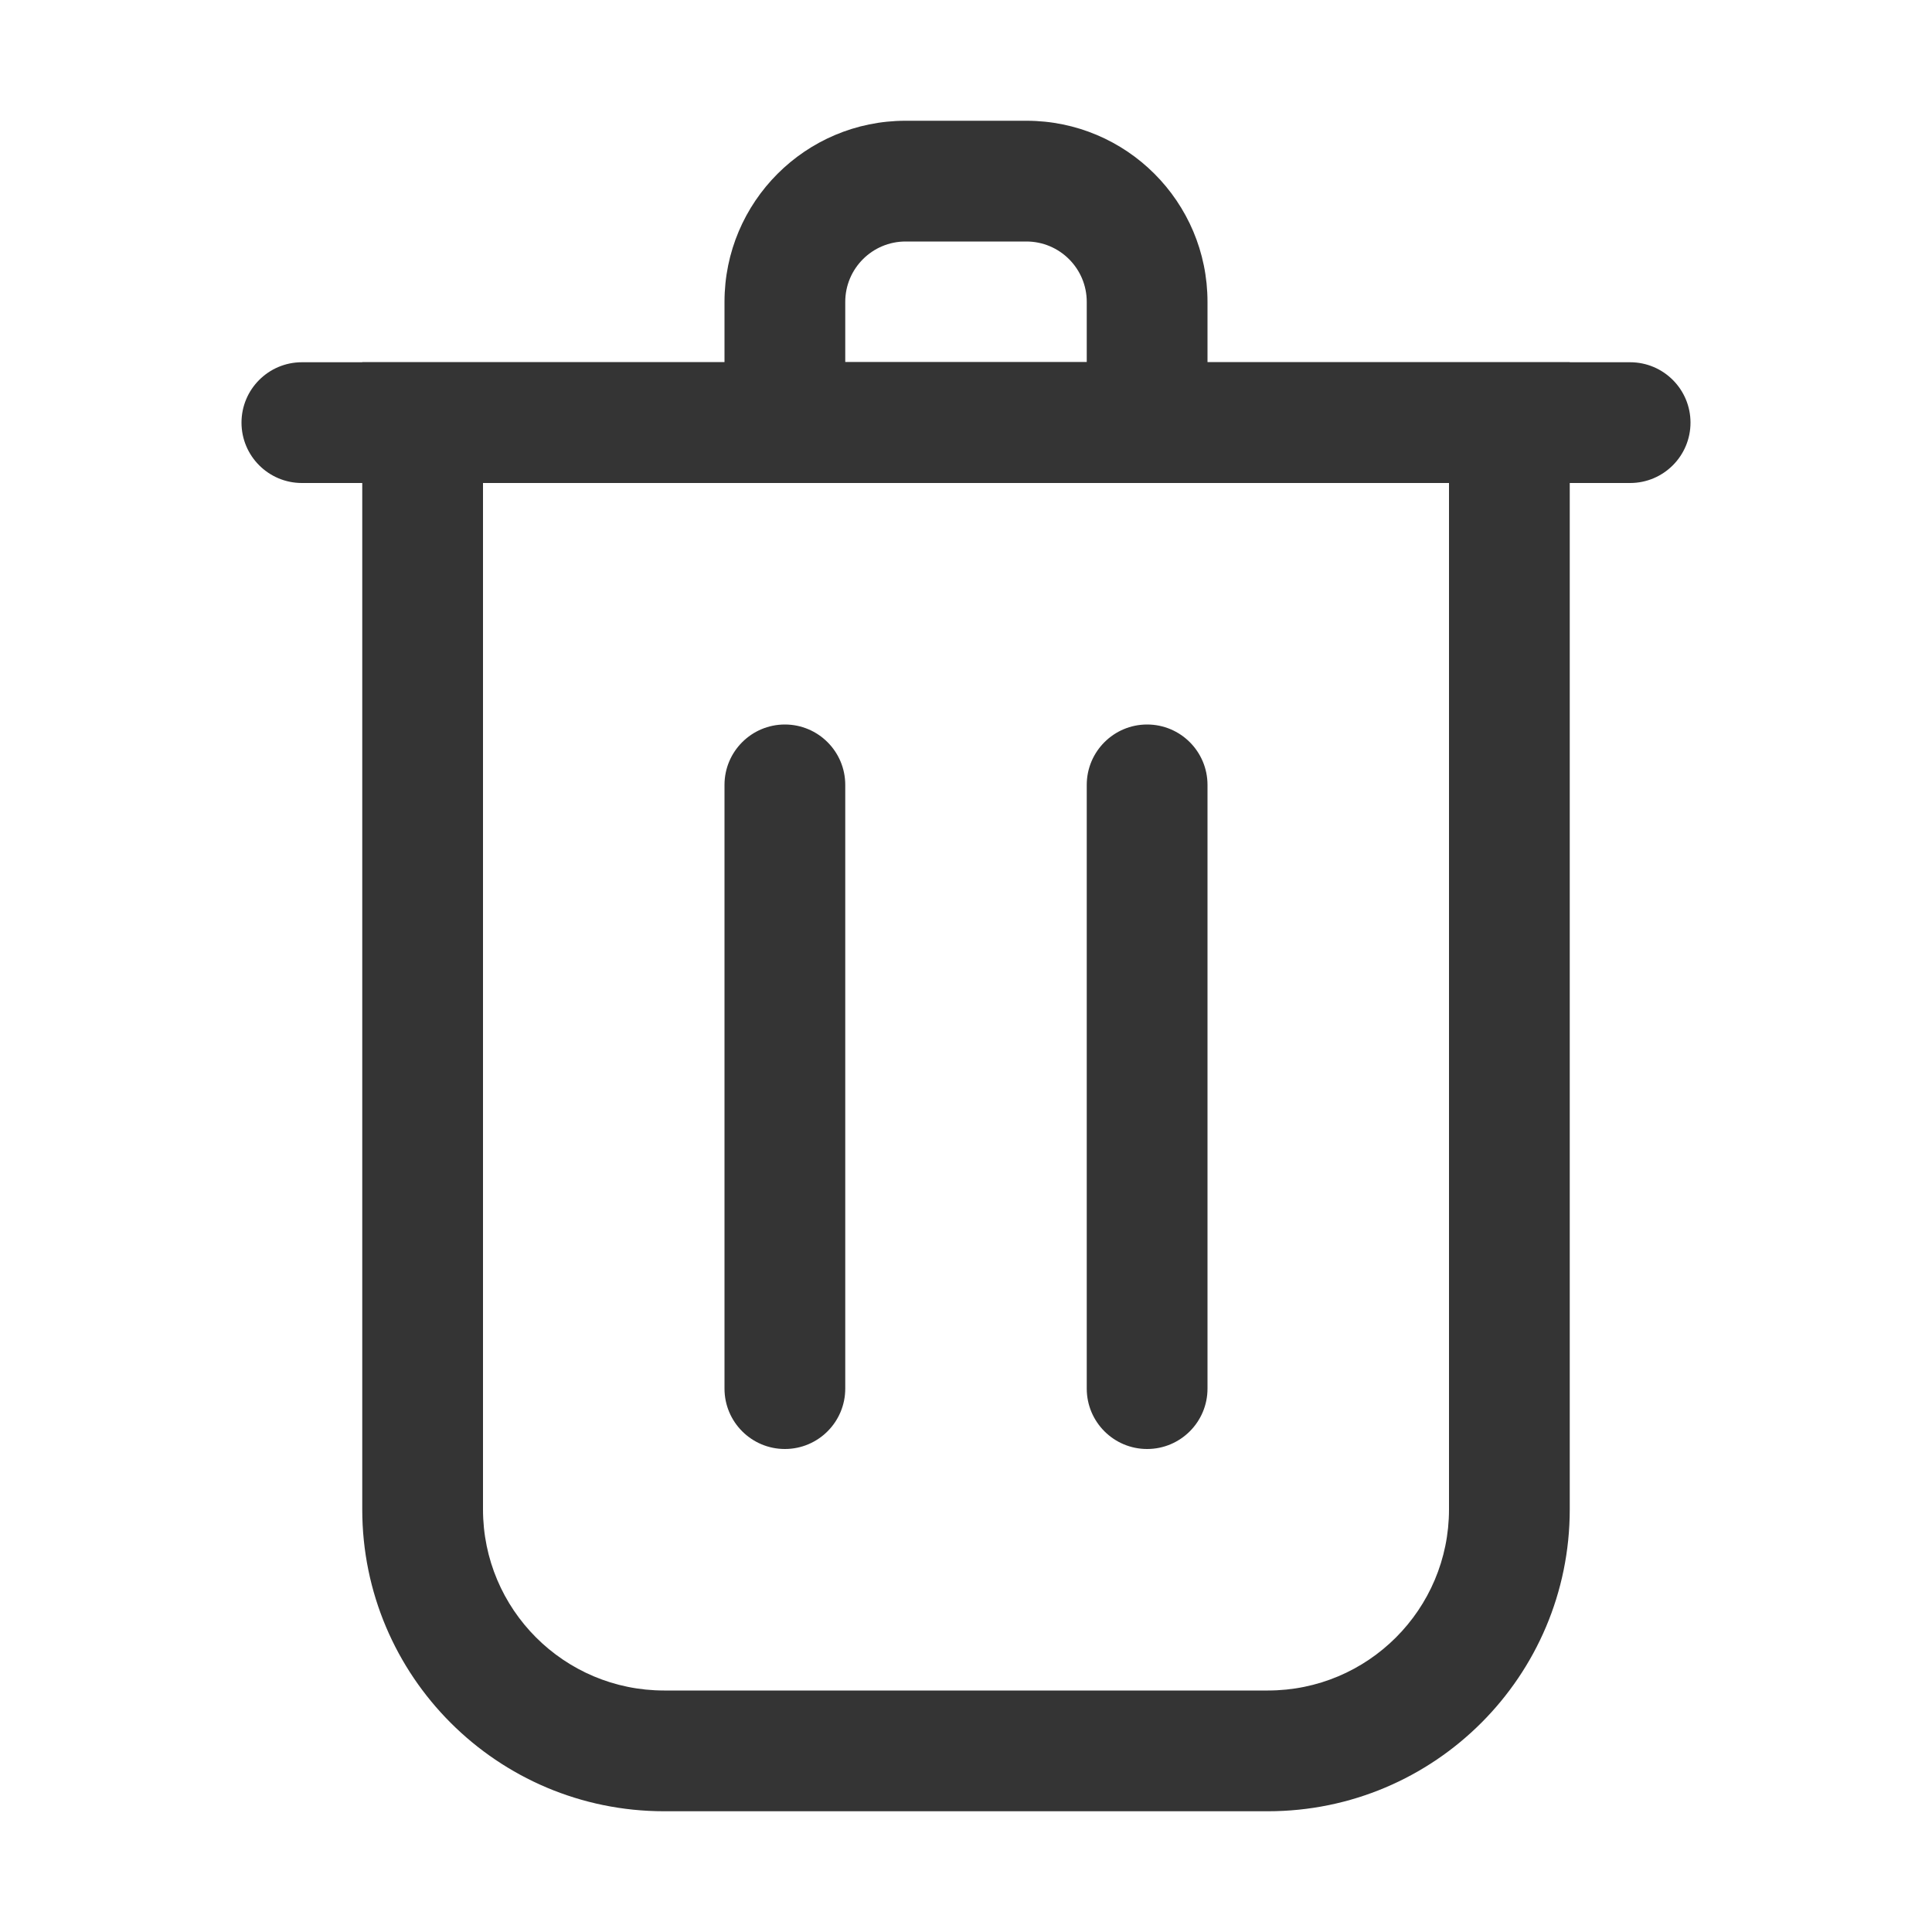
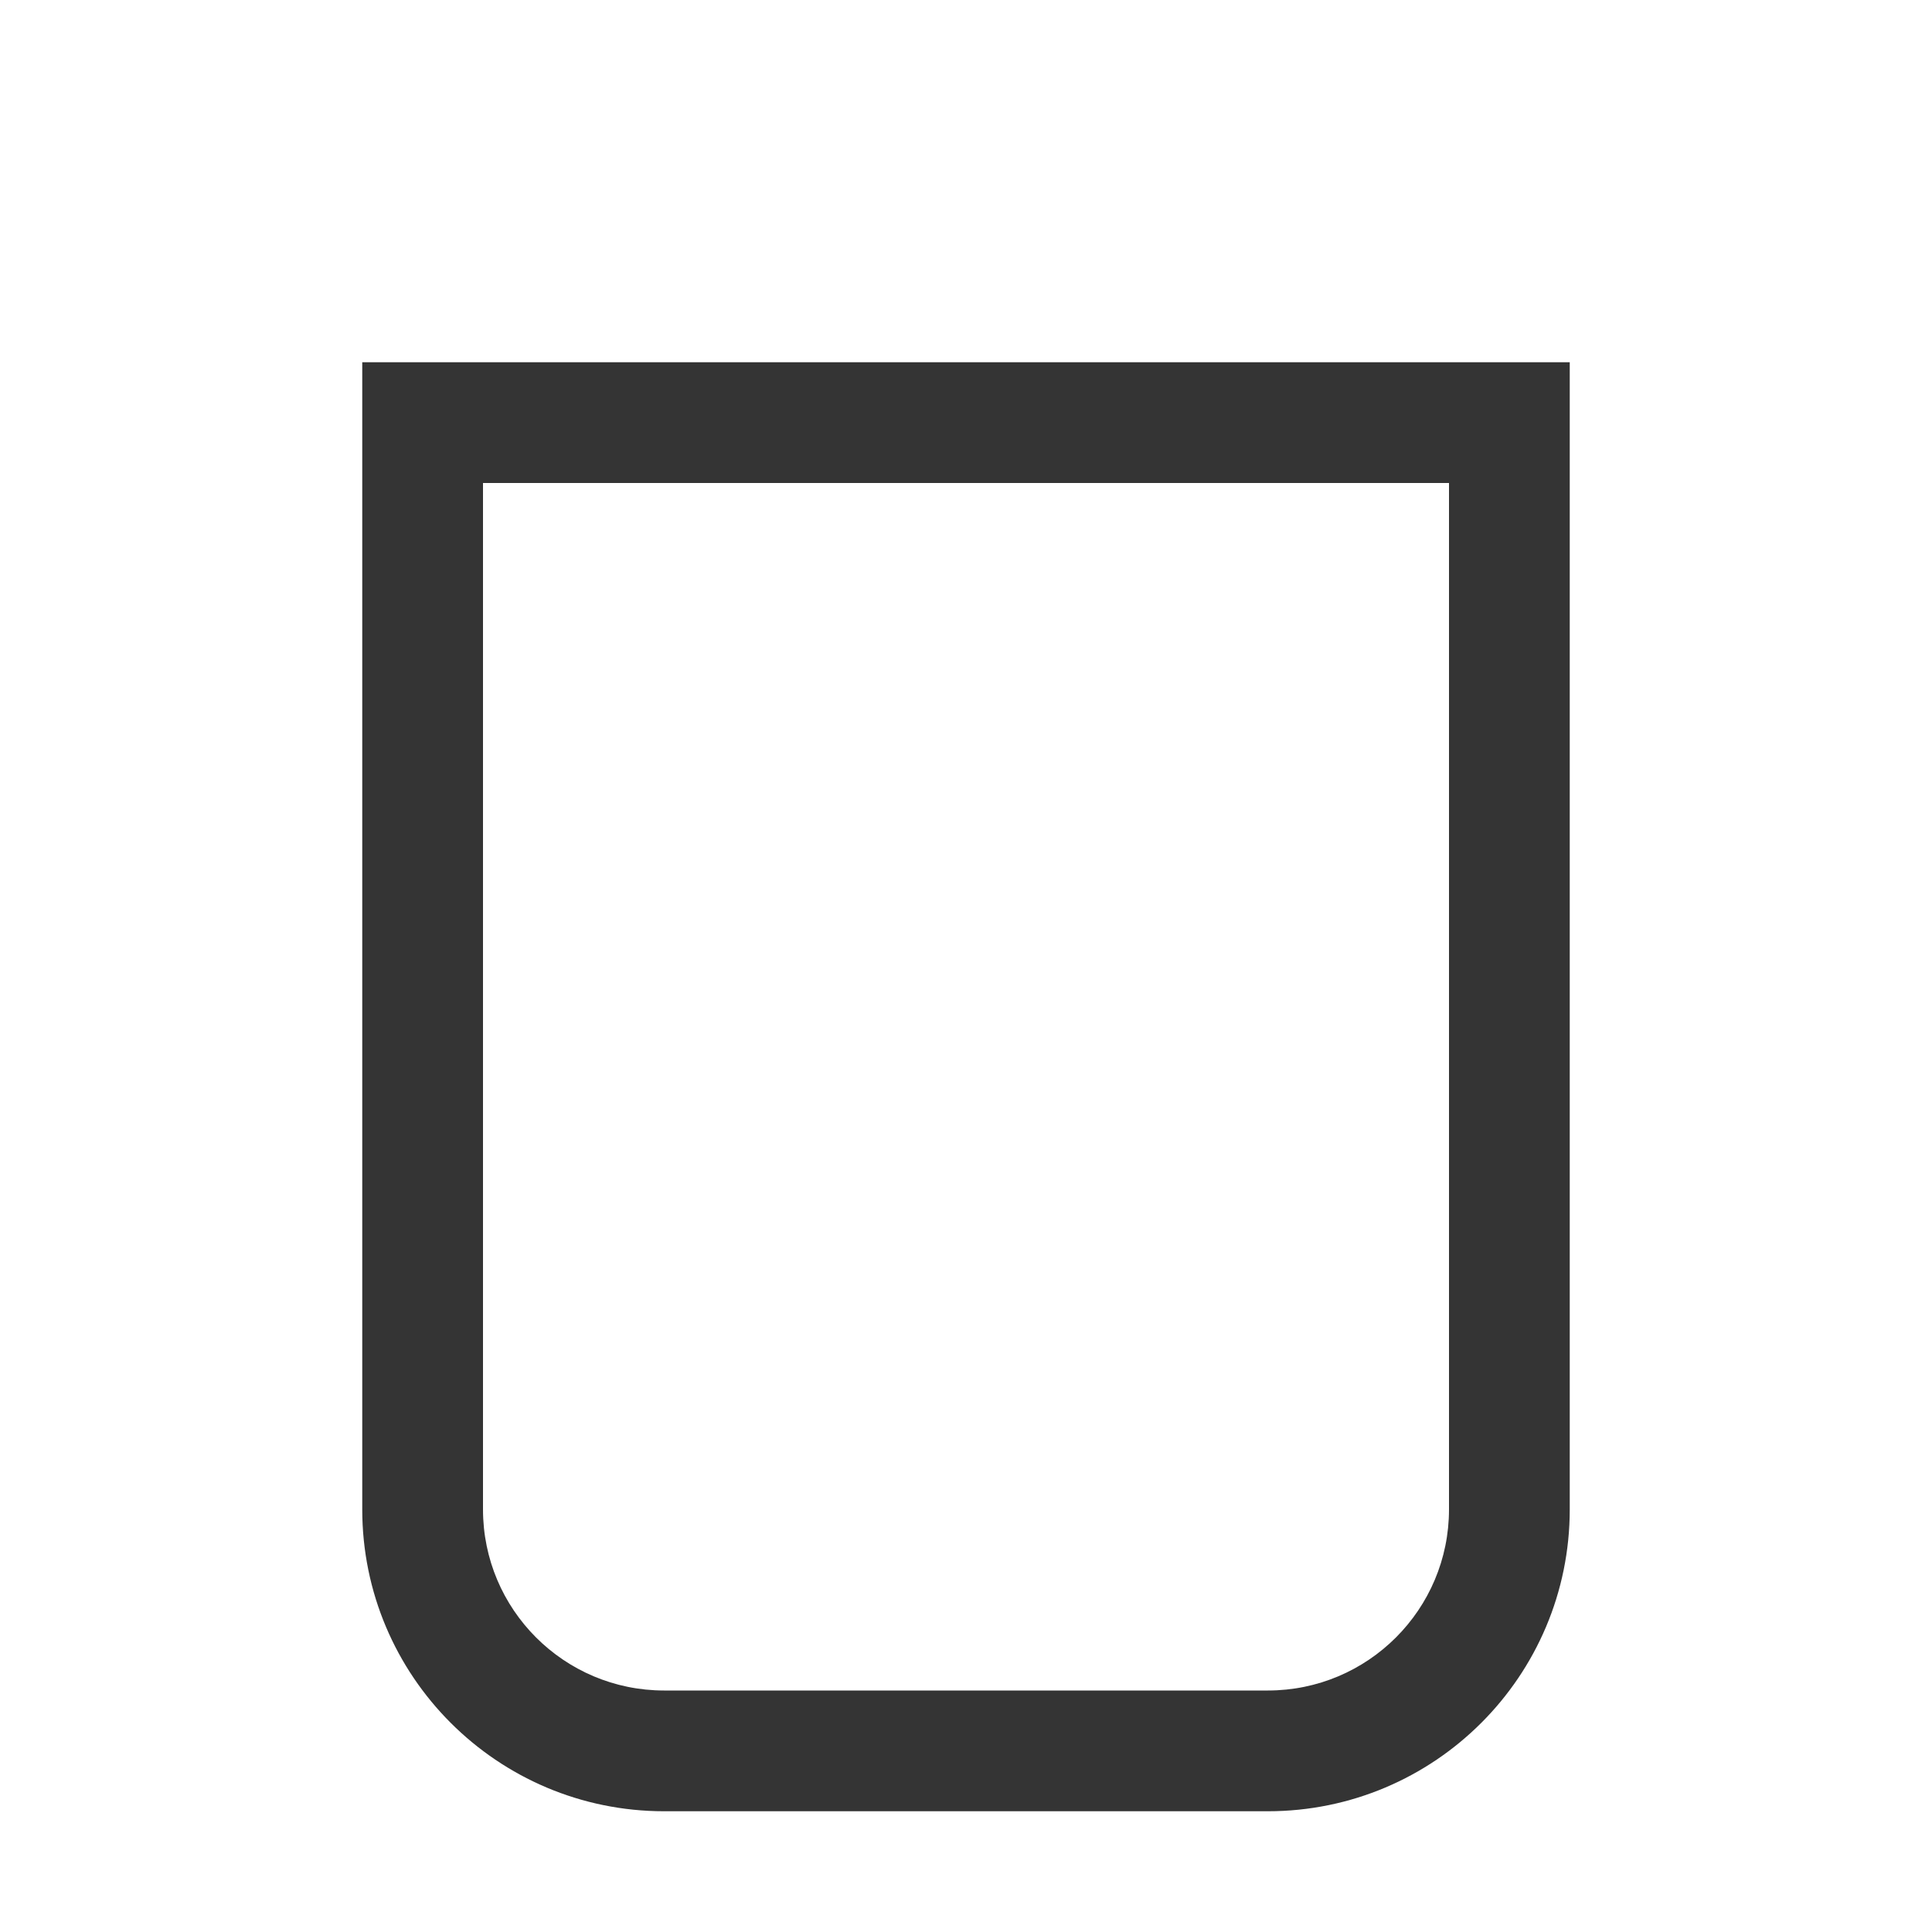
<svg xmlns="http://www.w3.org/2000/svg" width="32" height="32" viewBox="0 0 32 32" fill="none">
-   <path fill-rule="evenodd" clip-rule="evenodd" d="M12 5C12 3.343 13.343 2 15 2H17C18.657 2 20 3.343 20 5V8H12V5ZM15 4C14.448 4 14 4.448 14 5V6H18V5C18 4.448 17.552 4 17 4H15Z" fill="#343434" />
-   <path fill-rule="evenodd" clip-rule="evenodd" d="M4 7C4 6.448 4.448 6 5 6L27 6C27.552 6 28 6.448 28 7C28 7.552 27.552 8 27 8L5 8C4.448 8 4 7.552 4 7Z" fill="#343434" />
  <path fill-rule="evenodd" clip-rule="evenodd" d="M6 6H26V25C26 27.761 23.761 30 21 30H11C8.239 30 6 27.761 6 25V6ZM8 8V25C8 26.657 9.343 28 11 28H21C22.657 28 24 26.657 24 25V8H8Z" fill="#343434" />
-   <path fill-rule="evenodd" clip-rule="evenodd" d="M13 12C13.552 12 14 12.448 14 13V23C14 23.552 13.552 24 13 24C12.448 24 12 23.552 12 23V13C12 12.448 12.448 12 13 12ZM19 12C19.552 12 20 12.448 20 13V23C20 23.552 19.552 24 19 24C18.448 24 18 23.552 18 23V13C18 12.448 18.448 12 19 12Z" fill="#343434" />
</svg>